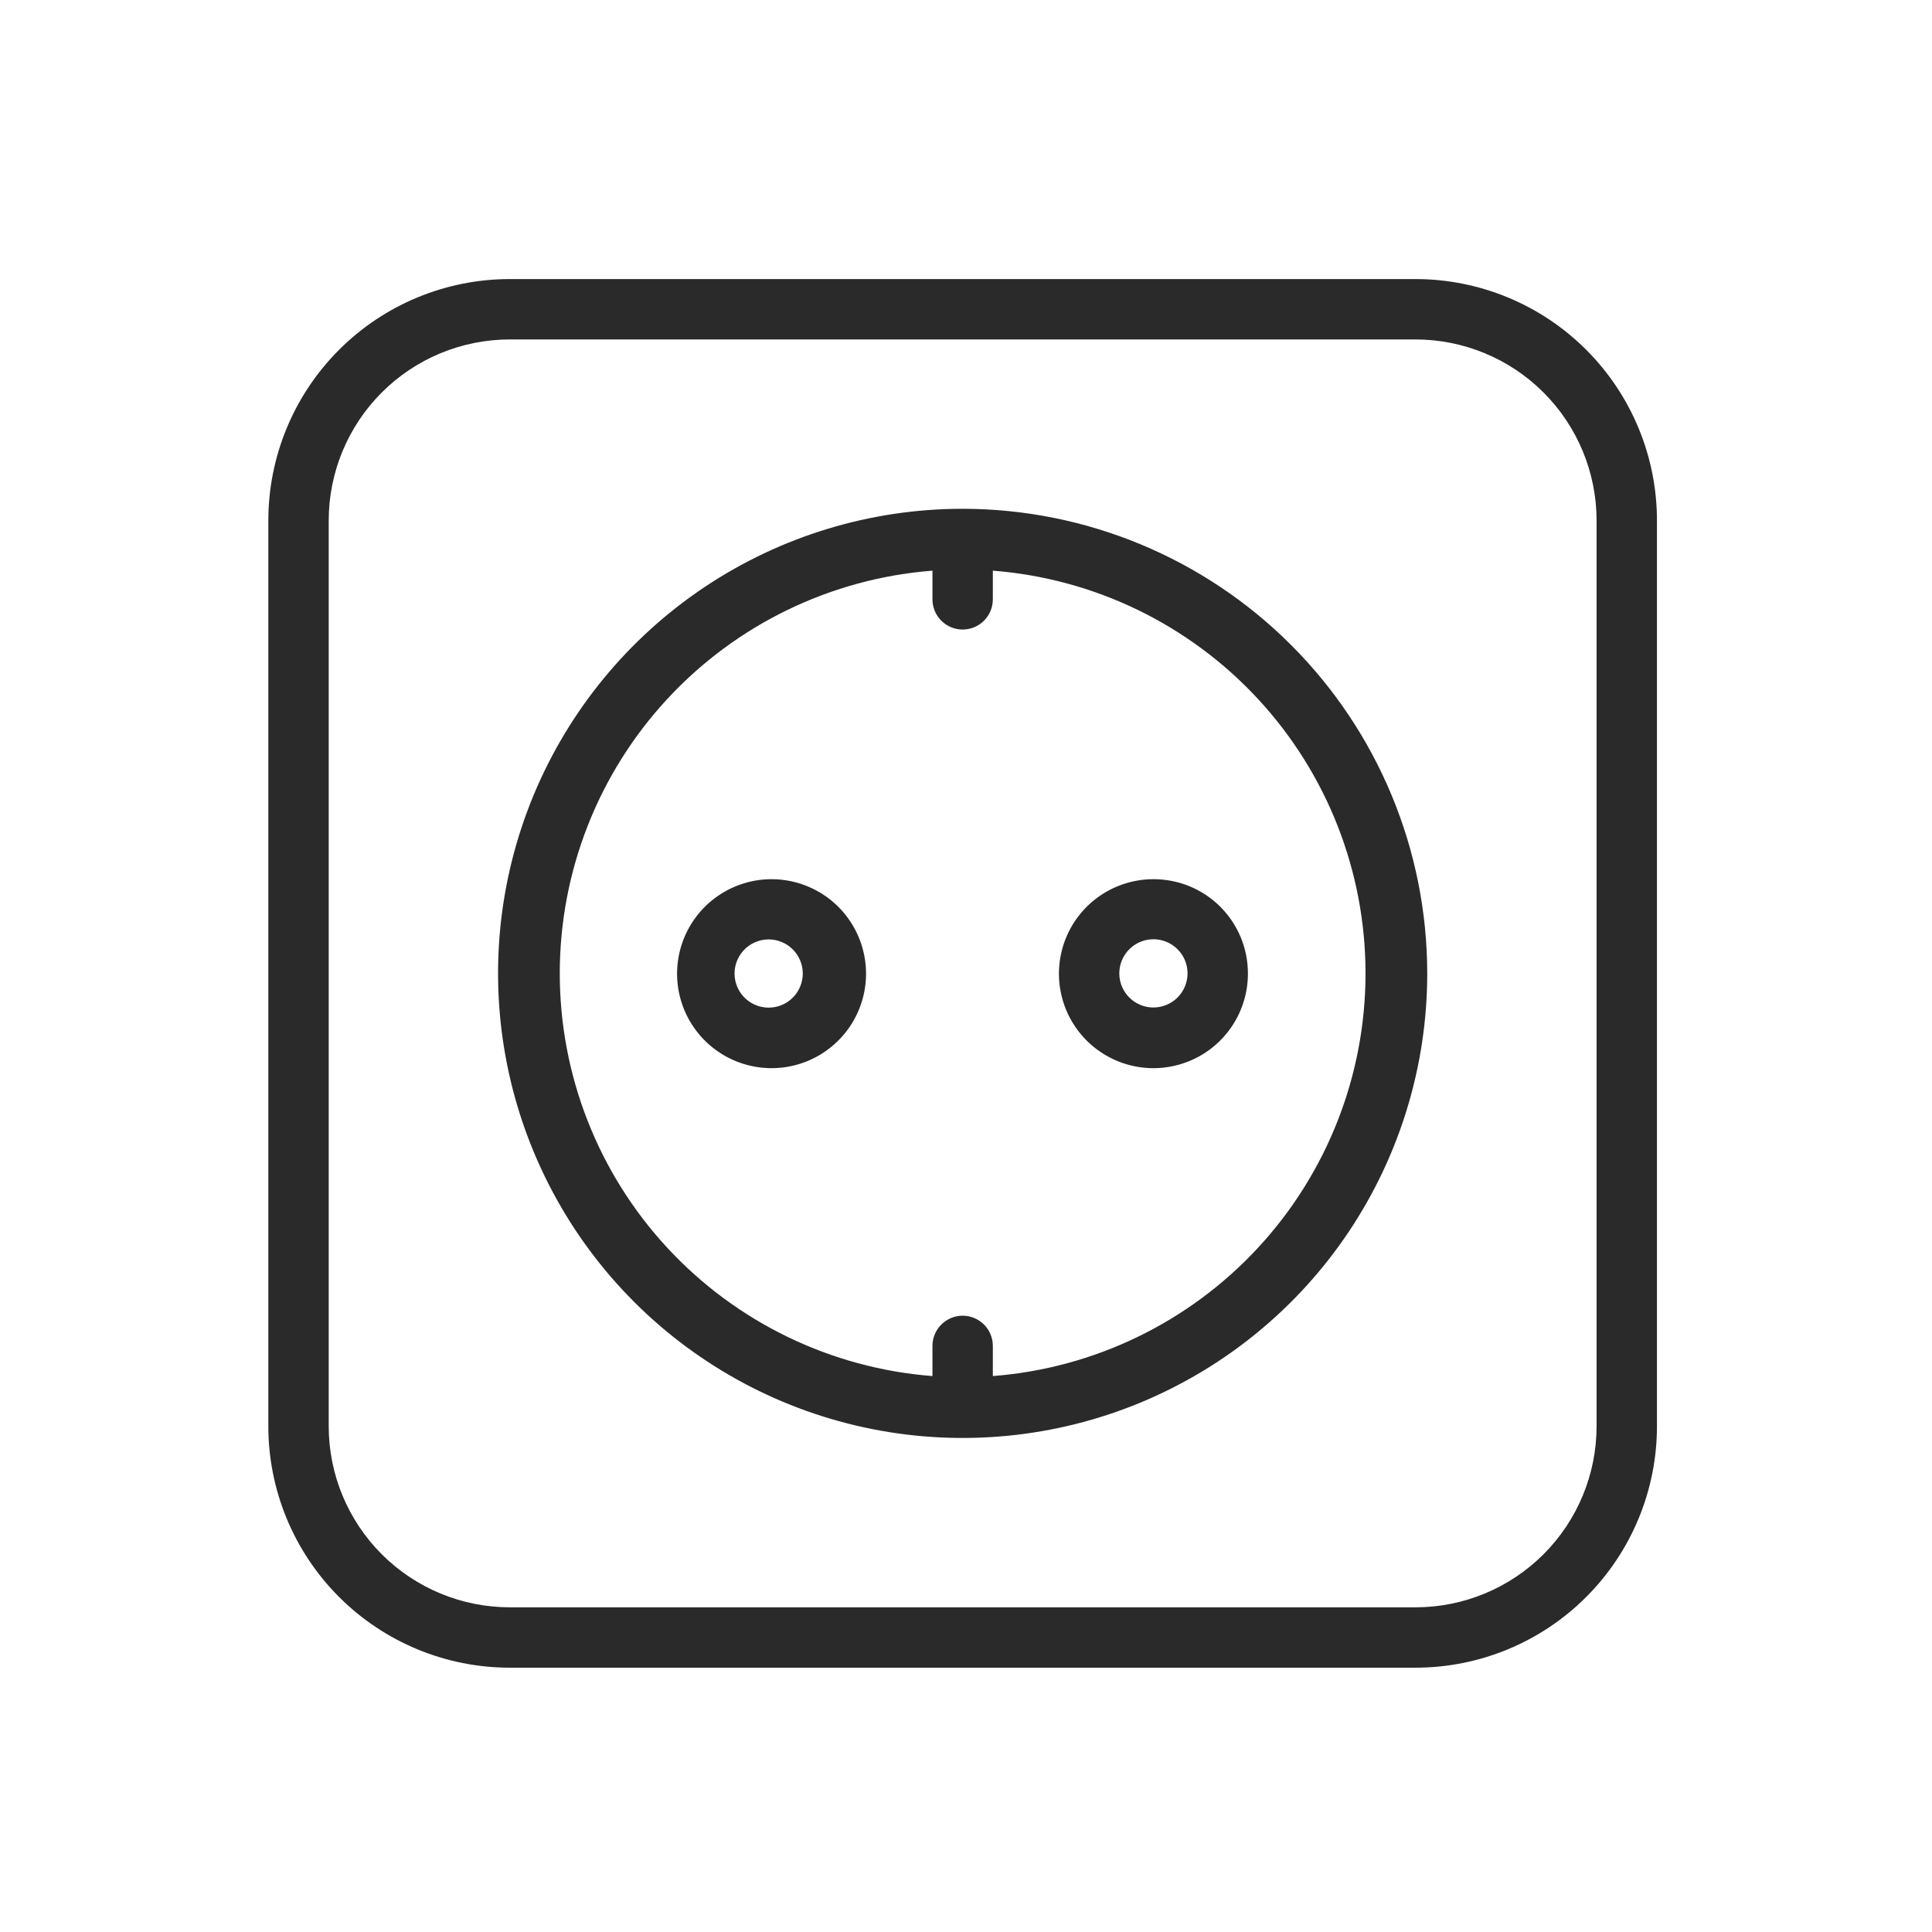
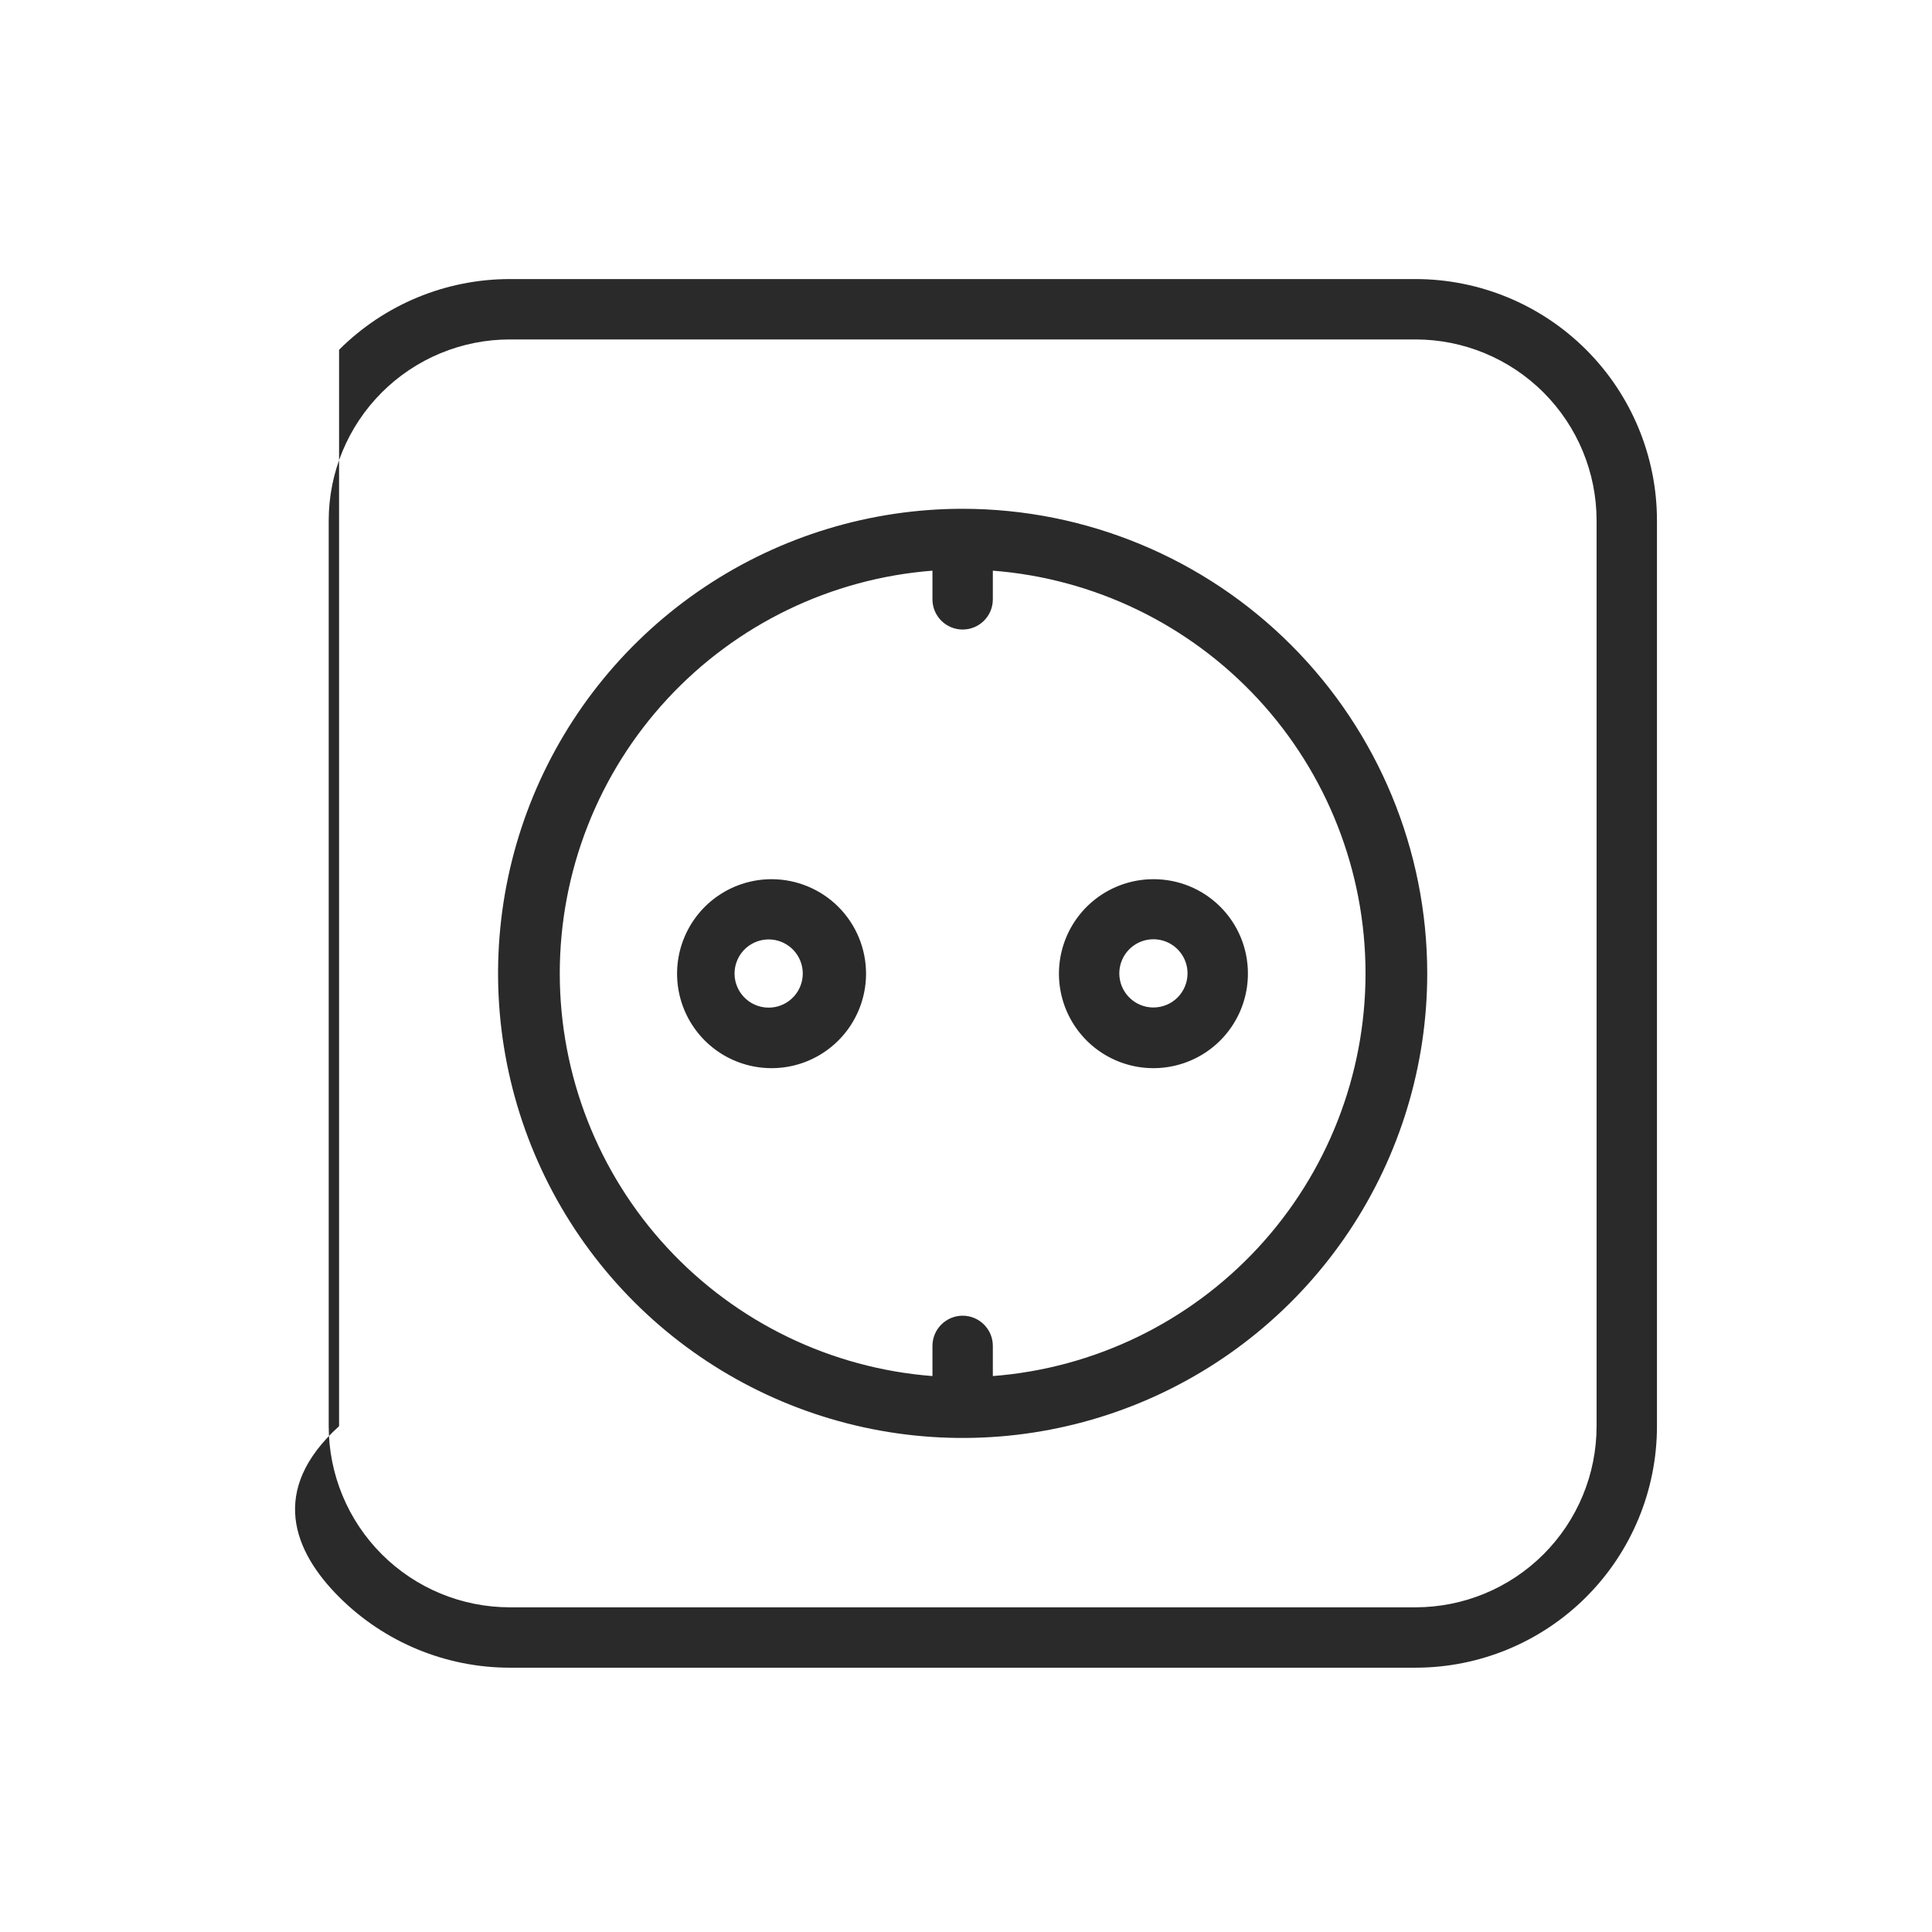
<svg xmlns="http://www.w3.org/2000/svg" width="72" height="72" viewBox="0 0 72 72" fill="none">
-   <path d="M52.75 10.4H19C16.613 10.4 14.324 11.348 12.636 13.036C10.948 14.724 10 17.013 10 19.4V53.15C10 55.537 10.948 57.826 12.636 59.514C14.324 61.202 16.613 62.15 19 62.15H52.75C55.137 62.15 57.426 61.202 59.114 59.514C60.802 57.826 61.75 55.537 61.75 53.15V19.4C61.75 17.013 60.802 14.724 59.114 13.036C57.426 11.348 55.137 10.4 52.75 10.4ZM59.5 53.15C59.5 54.94 58.789 56.657 57.523 57.923C56.257 59.189 54.54 59.9 52.75 59.9H19C17.21 59.9 15.493 59.189 14.227 57.923C12.961 56.657 12.25 54.94 12.25 53.15V19.4C12.25 17.61 12.961 15.893 14.227 14.627C15.493 13.361 17.21 12.65 19 12.65H52.75C54.54 12.65 56.257 13.361 57.523 14.627C58.789 15.893 59.5 17.61 59.5 19.4V53.15ZM35.875 18.961C32.451 18.961 29.103 19.977 26.256 21.879C23.409 23.782 21.19 26.486 19.879 29.649C18.569 32.813 18.226 36.294 18.894 39.653C19.562 43.011 21.211 46.096 23.632 48.518C26.054 50.939 29.139 52.588 32.497 53.256C35.856 53.924 39.337 53.581 42.501 52.271C45.664 50.96 48.368 48.741 50.271 45.894C52.173 43.047 53.189 39.699 53.189 36.275C53.186 31.684 51.361 27.282 48.114 24.036C44.868 20.789 40.466 18.964 35.875 18.961ZM37 51.282V50.157C37 49.859 36.882 49.573 36.67 49.362C36.459 49.151 36.173 49.032 35.875 49.032C35.577 49.032 35.291 49.151 35.08 49.362C34.868 49.573 34.75 49.859 34.75 50.157V51.282C30.971 50.99 27.441 49.281 24.866 46.499C22.291 43.717 20.861 40.066 20.861 36.275C20.861 32.484 22.291 28.833 24.866 26.051C27.441 23.269 30.971 21.56 34.75 21.267V22.336C34.75 22.635 34.868 22.921 35.08 23.132C35.291 23.343 35.577 23.461 35.875 23.461C36.173 23.461 36.459 23.343 36.67 23.132C36.882 22.921 37 22.635 37 22.336V21.267C40.779 21.56 44.309 23.269 46.884 26.051C49.459 28.833 50.889 32.484 50.889 36.275C50.889 40.066 49.459 43.717 46.884 46.499C44.309 49.281 40.779 50.99 37 51.282ZM28.765 32.765C28.068 32.763 27.385 32.968 26.805 33.354C26.224 33.74 25.771 34.29 25.503 34.934C25.235 35.577 25.164 36.286 25.3 36.971C25.435 37.655 25.771 38.283 26.264 38.776C26.757 39.269 27.386 39.605 28.07 39.74C28.754 39.876 29.463 39.805 30.107 39.537C30.75 39.269 31.3 38.816 31.686 38.236C32.072 37.655 32.277 36.972 32.275 36.275C32.272 35.345 31.901 34.454 31.244 33.796C30.586 33.139 29.695 32.768 28.765 32.765ZM28.765 37.546C28.589 37.563 28.411 37.543 28.243 37.486C28.075 37.431 27.921 37.34 27.79 37.221C27.659 37.102 27.554 36.956 27.483 36.795C27.411 36.633 27.374 36.458 27.374 36.281C27.374 36.104 27.411 35.929 27.483 35.767C27.554 35.605 27.659 35.46 27.79 35.34C27.921 35.221 28.075 35.131 28.243 35.075C28.411 35.019 28.589 34.998 28.765 35.015C29.08 35.045 29.373 35.191 29.586 35.425C29.799 35.659 29.917 35.964 29.917 36.281C29.917 36.597 29.799 36.902 29.586 37.136C29.373 37.37 29.08 37.517 28.765 37.546ZM42.985 32.765C42.288 32.765 41.607 32.972 41.028 33.359C40.448 33.747 39.997 34.297 39.731 34.941C39.465 35.585 39.395 36.294 39.532 36.977C39.669 37.661 40.005 38.288 40.499 38.78C40.993 39.272 41.621 39.607 42.305 39.741C42.989 39.876 43.697 39.804 44.34 39.536C44.984 39.268 45.533 38.815 45.918 38.234C46.304 37.654 46.508 36.972 46.506 36.275C46.506 35.813 46.415 35.356 46.238 34.929C46.061 34.503 45.801 34.115 45.474 33.789C45.147 33.463 44.759 33.205 44.332 33.029C43.904 32.853 43.447 32.764 42.985 32.765ZM42.985 37.546C42.734 37.546 42.488 37.472 42.279 37.332C42.07 37.192 41.907 36.994 41.81 36.761C41.714 36.529 41.689 36.274 41.738 36.027C41.787 35.78 41.908 35.554 42.086 35.376C42.264 35.198 42.49 35.077 42.737 35.028C42.984 34.979 43.239 35.004 43.471 35.1C43.704 35.197 43.902 35.36 44.042 35.569C44.182 35.778 44.256 36.024 44.256 36.275C44.256 36.612 44.122 36.935 43.884 37.174C43.645 37.412 43.322 37.546 42.985 37.546Z" fill="#2A2A2A" />
+   <path d="M52.75 10.4H19C16.613 10.4 14.324 11.348 12.636 13.036V53.15C10 55.537 10.948 57.826 12.636 59.514C14.324 61.202 16.613 62.15 19 62.15H52.75C55.137 62.15 57.426 61.202 59.114 59.514C60.802 57.826 61.75 55.537 61.75 53.15V19.4C61.75 17.013 60.802 14.724 59.114 13.036C57.426 11.348 55.137 10.4 52.75 10.4ZM59.5 53.15C59.5 54.94 58.789 56.657 57.523 57.923C56.257 59.189 54.54 59.9 52.75 59.9H19C17.21 59.9 15.493 59.189 14.227 57.923C12.961 56.657 12.25 54.94 12.25 53.15V19.4C12.25 17.61 12.961 15.893 14.227 14.627C15.493 13.361 17.21 12.65 19 12.65H52.75C54.54 12.65 56.257 13.361 57.523 14.627C58.789 15.893 59.5 17.61 59.5 19.4V53.15ZM35.875 18.961C32.451 18.961 29.103 19.977 26.256 21.879C23.409 23.782 21.19 26.486 19.879 29.649C18.569 32.813 18.226 36.294 18.894 39.653C19.562 43.011 21.211 46.096 23.632 48.518C26.054 50.939 29.139 52.588 32.497 53.256C35.856 53.924 39.337 53.581 42.501 52.271C45.664 50.96 48.368 48.741 50.271 45.894C52.173 43.047 53.189 39.699 53.189 36.275C53.186 31.684 51.361 27.282 48.114 24.036C44.868 20.789 40.466 18.964 35.875 18.961ZM37 51.282V50.157C37 49.859 36.882 49.573 36.67 49.362C36.459 49.151 36.173 49.032 35.875 49.032C35.577 49.032 35.291 49.151 35.08 49.362C34.868 49.573 34.75 49.859 34.75 50.157V51.282C30.971 50.99 27.441 49.281 24.866 46.499C22.291 43.717 20.861 40.066 20.861 36.275C20.861 32.484 22.291 28.833 24.866 26.051C27.441 23.269 30.971 21.56 34.75 21.267V22.336C34.75 22.635 34.868 22.921 35.08 23.132C35.291 23.343 35.577 23.461 35.875 23.461C36.173 23.461 36.459 23.343 36.67 23.132C36.882 22.921 37 22.635 37 22.336V21.267C40.779 21.56 44.309 23.269 46.884 26.051C49.459 28.833 50.889 32.484 50.889 36.275C50.889 40.066 49.459 43.717 46.884 46.499C44.309 49.281 40.779 50.99 37 51.282ZM28.765 32.765C28.068 32.763 27.385 32.968 26.805 33.354C26.224 33.74 25.771 34.29 25.503 34.934C25.235 35.577 25.164 36.286 25.3 36.971C25.435 37.655 25.771 38.283 26.264 38.776C26.757 39.269 27.386 39.605 28.07 39.74C28.754 39.876 29.463 39.805 30.107 39.537C30.75 39.269 31.3 38.816 31.686 38.236C32.072 37.655 32.277 36.972 32.275 36.275C32.272 35.345 31.901 34.454 31.244 33.796C30.586 33.139 29.695 32.768 28.765 32.765ZM28.765 37.546C28.589 37.563 28.411 37.543 28.243 37.486C28.075 37.431 27.921 37.34 27.79 37.221C27.659 37.102 27.554 36.956 27.483 36.795C27.411 36.633 27.374 36.458 27.374 36.281C27.374 36.104 27.411 35.929 27.483 35.767C27.554 35.605 27.659 35.46 27.79 35.34C27.921 35.221 28.075 35.131 28.243 35.075C28.411 35.019 28.589 34.998 28.765 35.015C29.08 35.045 29.373 35.191 29.586 35.425C29.799 35.659 29.917 35.964 29.917 36.281C29.917 36.597 29.799 36.902 29.586 37.136C29.373 37.37 29.08 37.517 28.765 37.546ZM42.985 32.765C42.288 32.765 41.607 32.972 41.028 33.359C40.448 33.747 39.997 34.297 39.731 34.941C39.465 35.585 39.395 36.294 39.532 36.977C39.669 37.661 40.005 38.288 40.499 38.78C40.993 39.272 41.621 39.607 42.305 39.741C42.989 39.876 43.697 39.804 44.34 39.536C44.984 39.268 45.533 38.815 45.918 38.234C46.304 37.654 46.508 36.972 46.506 36.275C46.506 35.813 46.415 35.356 46.238 34.929C46.061 34.503 45.801 34.115 45.474 33.789C45.147 33.463 44.759 33.205 44.332 33.029C43.904 32.853 43.447 32.764 42.985 32.765ZM42.985 37.546C42.734 37.546 42.488 37.472 42.279 37.332C42.07 37.192 41.907 36.994 41.81 36.761C41.714 36.529 41.689 36.274 41.738 36.027C41.787 35.78 41.908 35.554 42.086 35.376C42.264 35.198 42.49 35.077 42.737 35.028C42.984 34.979 43.239 35.004 43.471 35.1C43.704 35.197 43.902 35.36 44.042 35.569C44.182 35.778 44.256 36.024 44.256 36.275C44.256 36.612 44.122 36.935 43.884 37.174C43.645 37.412 43.322 37.546 42.985 37.546Z" fill="#2A2A2A" />
</svg>